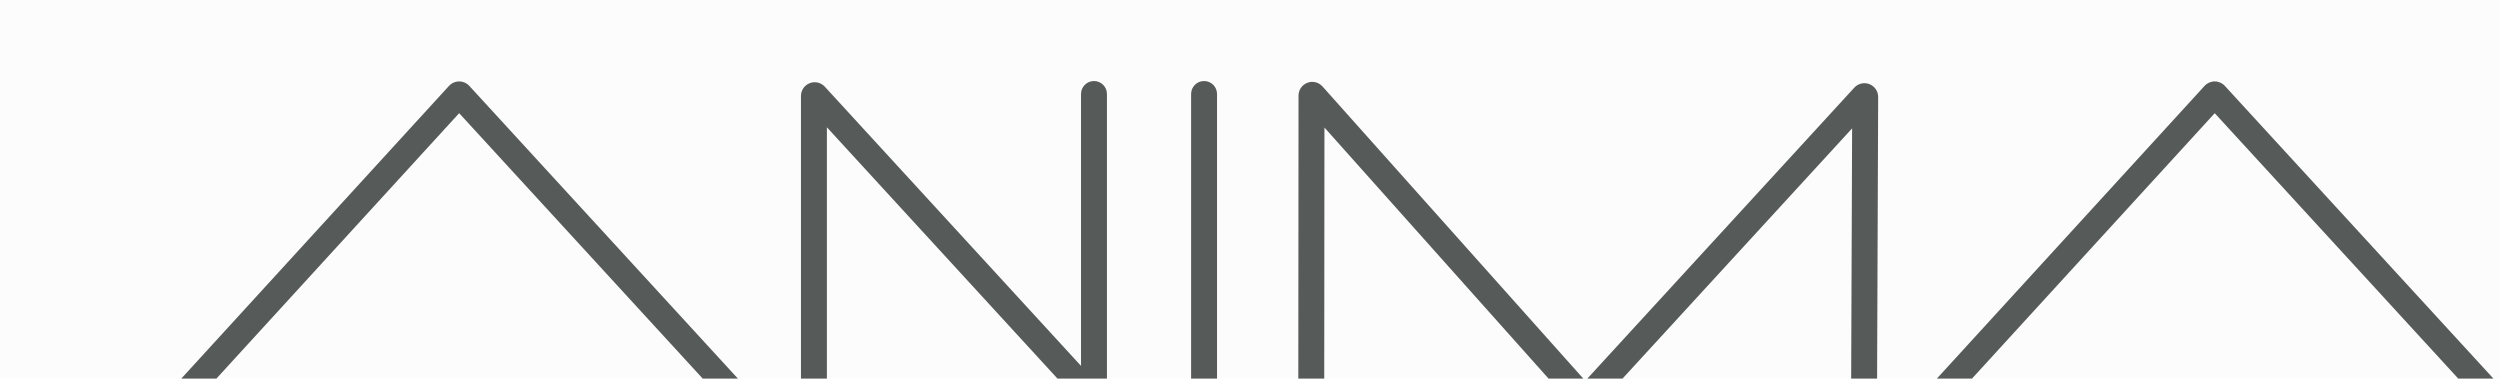
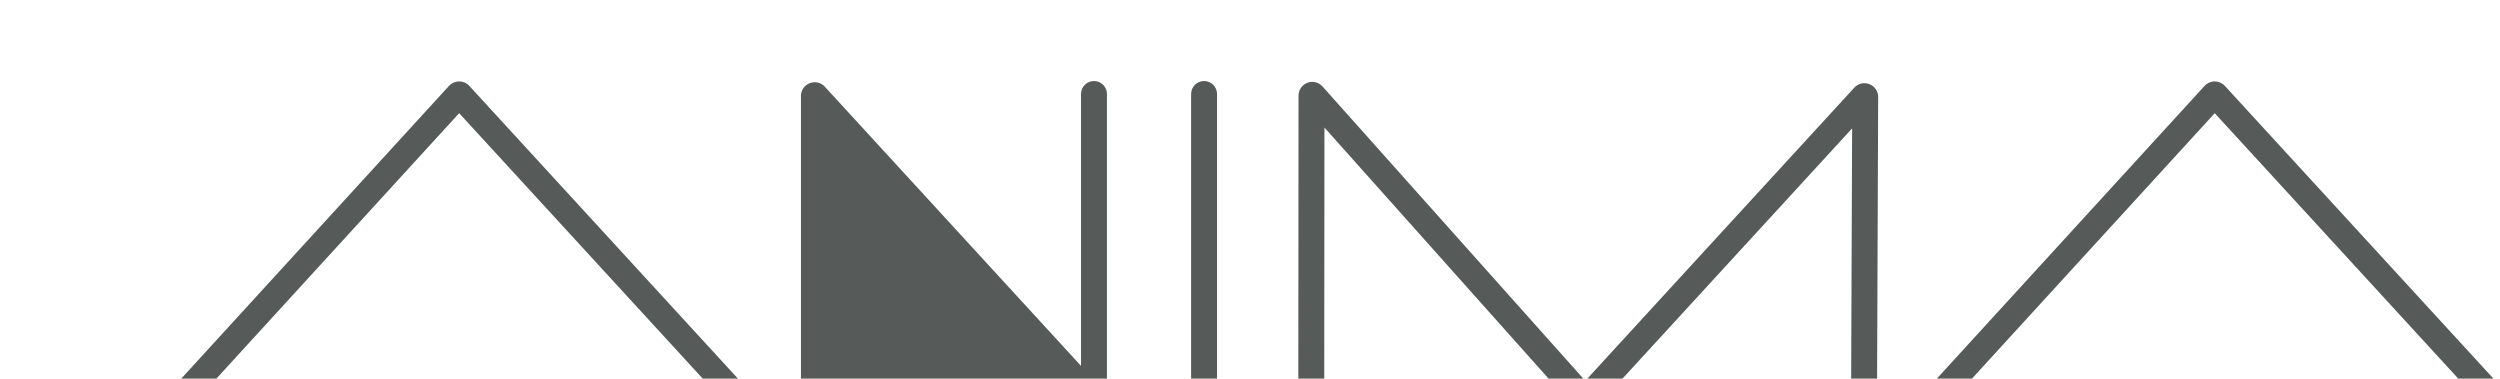
<svg xmlns="http://www.w3.org/2000/svg" id="Layer_2" viewBox="0 0 1871.94 283.49">
  <defs>
    <style>.cls-1{fill:#565b59;}.cls-2{fill:#757c71;opacity:.02;}</style>
  </defs>
  <g id="Layer_1-2">
-     <rect class="cls-2" width="1871.94" height="283.49" />
-     <path class="cls-1" d="M552.53,283.49h-26.35l-182.37-198.74-181.77,198.74h-26.31l200.49-219.2c1.92-2.11,4.67-3.33,7.55-3.34h.04c2.86,0,5.61,1.2,7.56,3.31l201.17,219.24ZM1665.91,64.3c-1.94-2.12-4.71-3.34-7.59-3.34h-.01c-2.88,0-5.65,1.23-7.57,3.34l-200.49,219.2h26.31l181.77-198.74,182.36,198.74h26.35l-201.14-219.2ZM990.25,64.74c-2.86-3.2-7.3-4.28-11.31-2.76-4.01,1.52-6.62,5.28-6.64,9.61l-.16,211.9h19.42l.15-187.98,167.81,187.98h26.02l-195.28-218.75ZM911.29,70.38c0-5.36-4.35-9.71-9.71-9.71s-9.71,4.35-9.71,9.71v213.11h19.42V70.38ZM828.86,70.38c0-5.36-4.35-9.71-9.71-9.71s-9.71,4.35-9.71,9.71v203.59l-191.82-209.04c-2.88-3.16-7.32-4.21-11.31-2.66s-6.57,5.31-6.57,9.59v211.63h19.42V95.32l172.67,188.17h37.03V70.38ZM1406.32,72.63c.02-4.27-2.54-8.05-6.52-9.62-3.98-1.56-8.43-.55-11.35,2.62l-199.91,217.86h26.35l171.92-187.35-.71,187.35h19.42l.8-210.86Z" />
+     <path class="cls-1" d="M552.53,283.49h-26.35l-182.37-198.74-181.77,198.74h-26.31l200.49-219.2c1.92-2.11,4.67-3.33,7.55-3.34h.04c2.86,0,5.61,1.2,7.56,3.31l201.17,219.24ZM1665.91,64.3c-1.94-2.12-4.71-3.34-7.59-3.34h-.01c-2.88,0-5.65,1.23-7.57,3.34l-200.49,219.2h26.31l181.77-198.74,182.36,198.74h26.35l-201.14-219.2ZM990.25,64.74c-2.86-3.2-7.3-4.28-11.31-2.76-4.01,1.52-6.62,5.28-6.64,9.61l-.16,211.9h19.42l.15-187.98,167.81,187.98h26.02l-195.28-218.75ZM911.29,70.38c0-5.36-4.35-9.71-9.71-9.71s-9.71,4.35-9.71,9.71v213.11h19.42V70.38ZM828.86,70.38c0-5.36-4.35-9.71-9.71-9.71s-9.71,4.35-9.71,9.71v203.59l-191.82-209.04c-2.88-3.16-7.32-4.21-11.31-2.66s-6.57,5.31-6.57,9.59v211.63h19.42l172.67,188.17h37.03V70.38ZM1406.32,72.63c.02-4.27-2.54-8.05-6.52-9.62-3.98-1.56-8.43-.55-11.35,2.62l-199.91,217.86h26.35l171.92-187.35-.71,187.35h19.42l.8-210.86Z" />
  </g>
</svg>